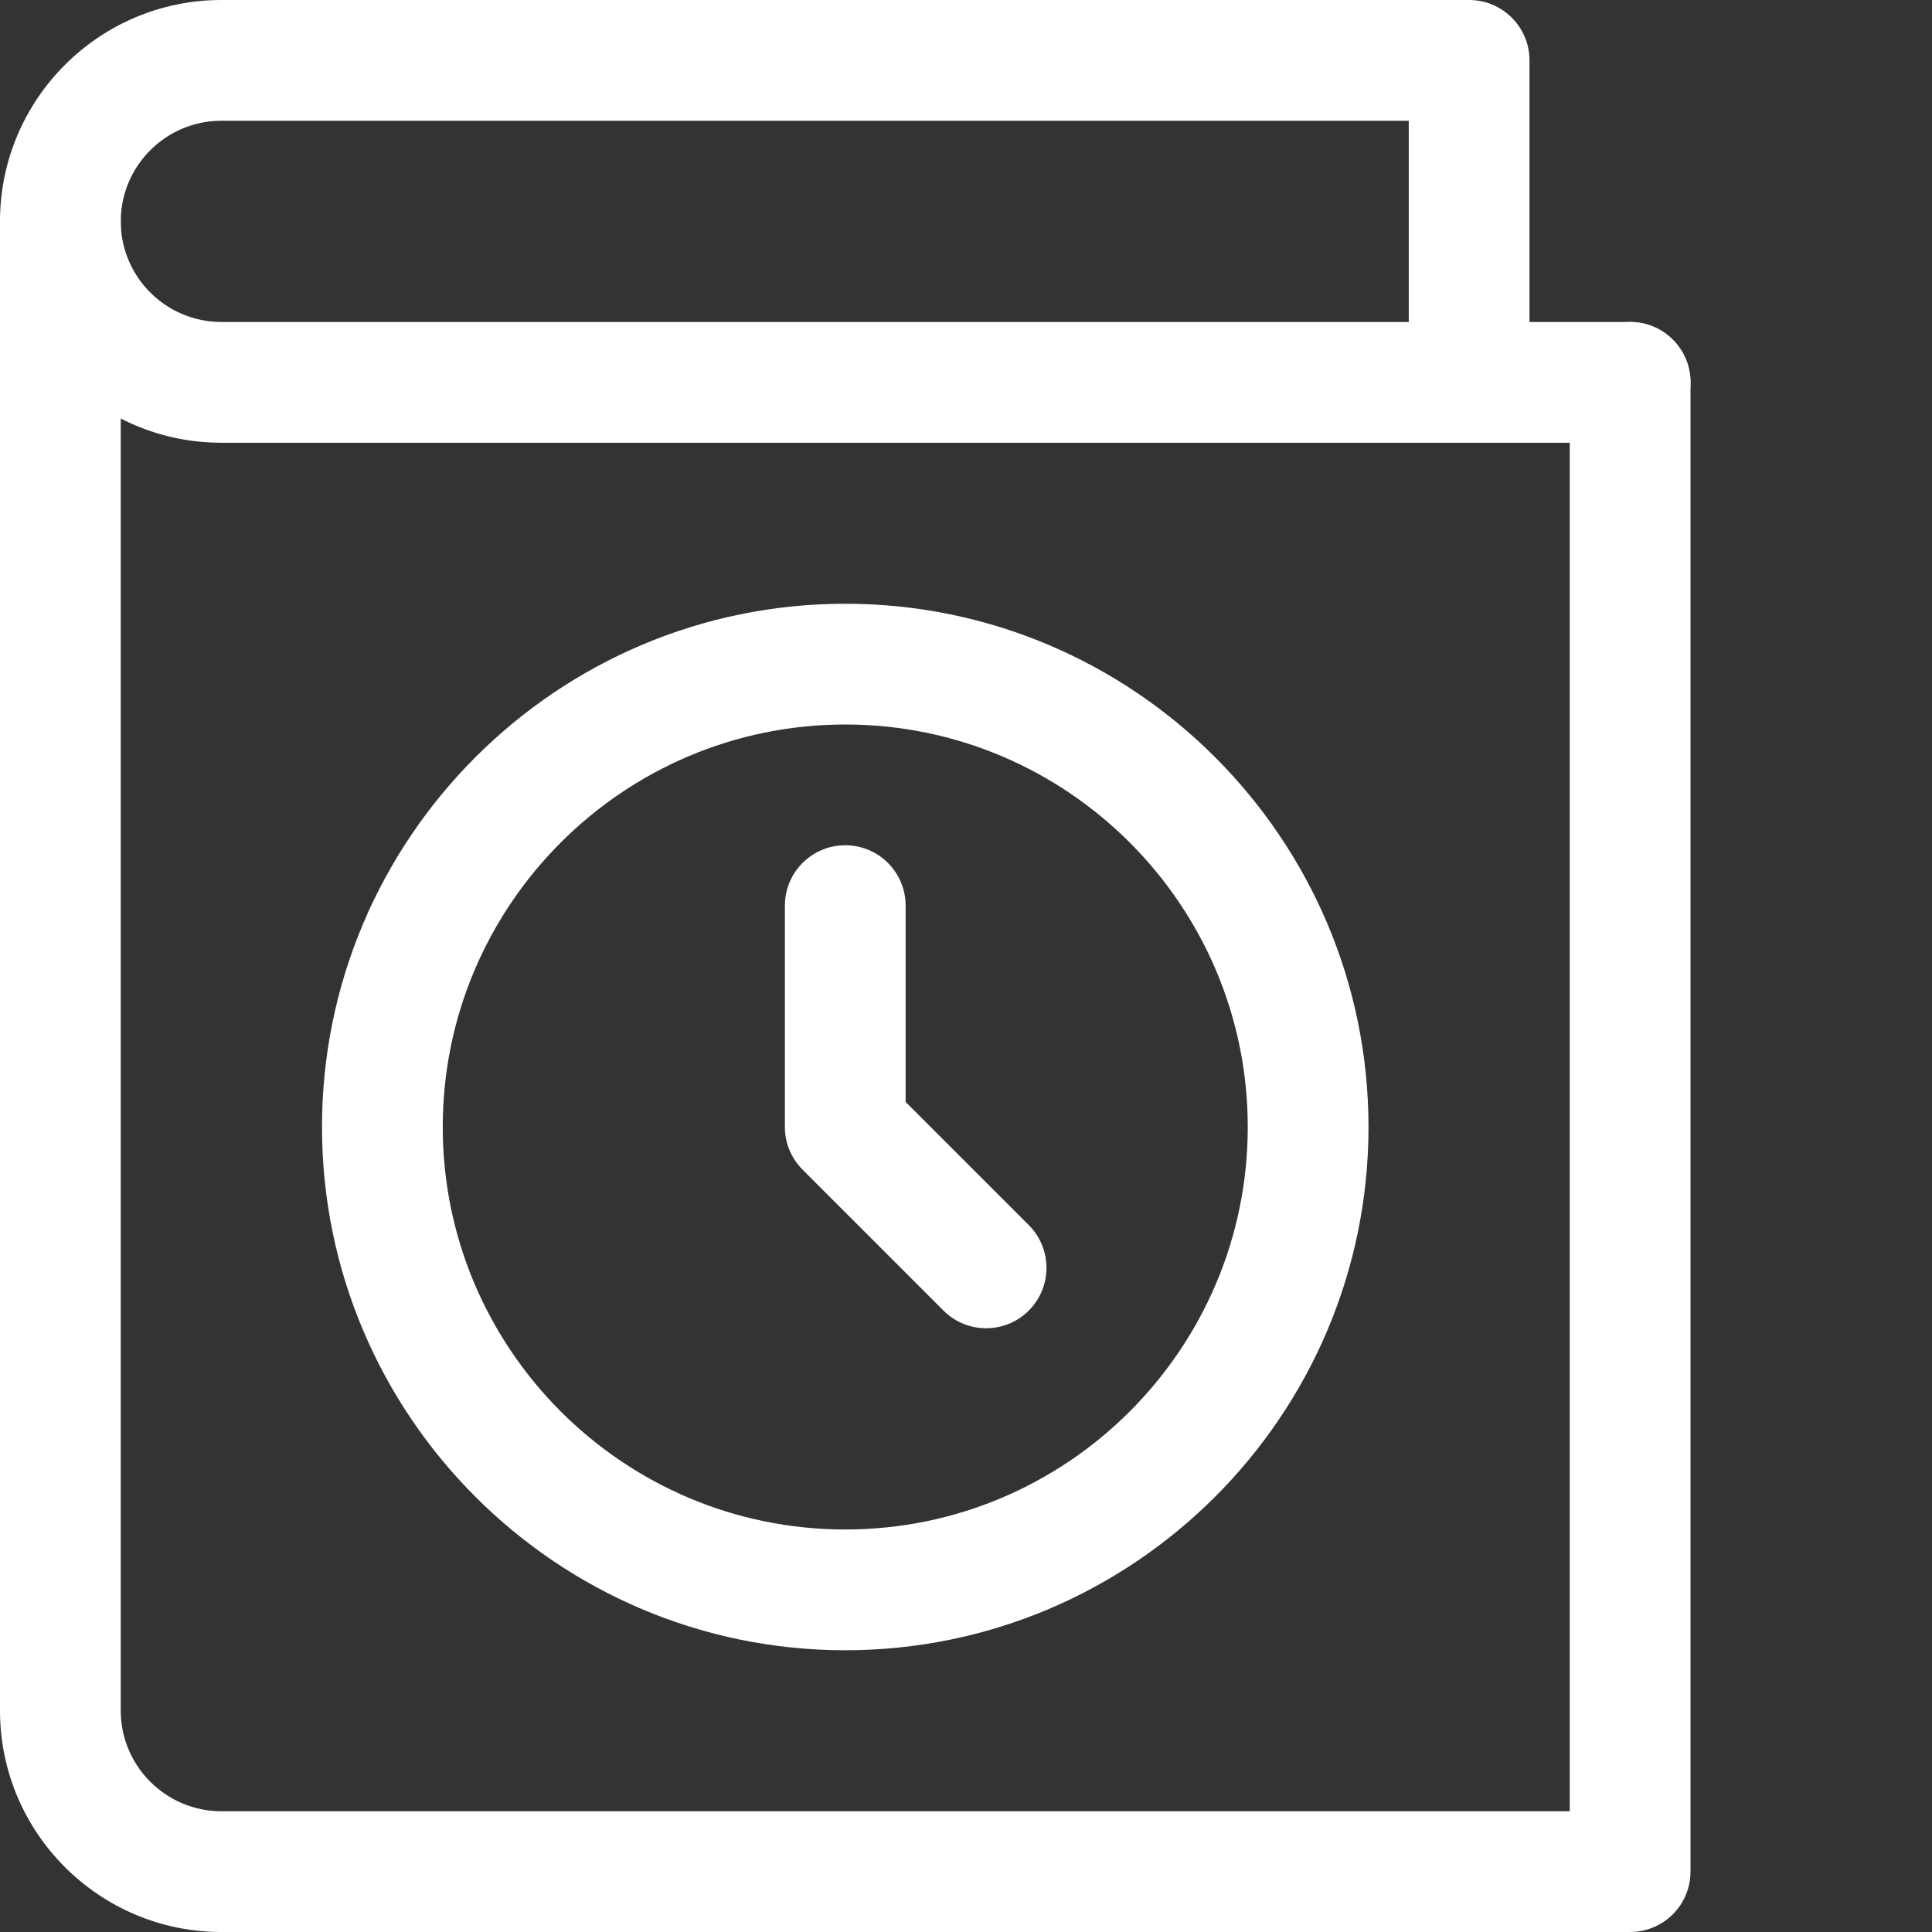
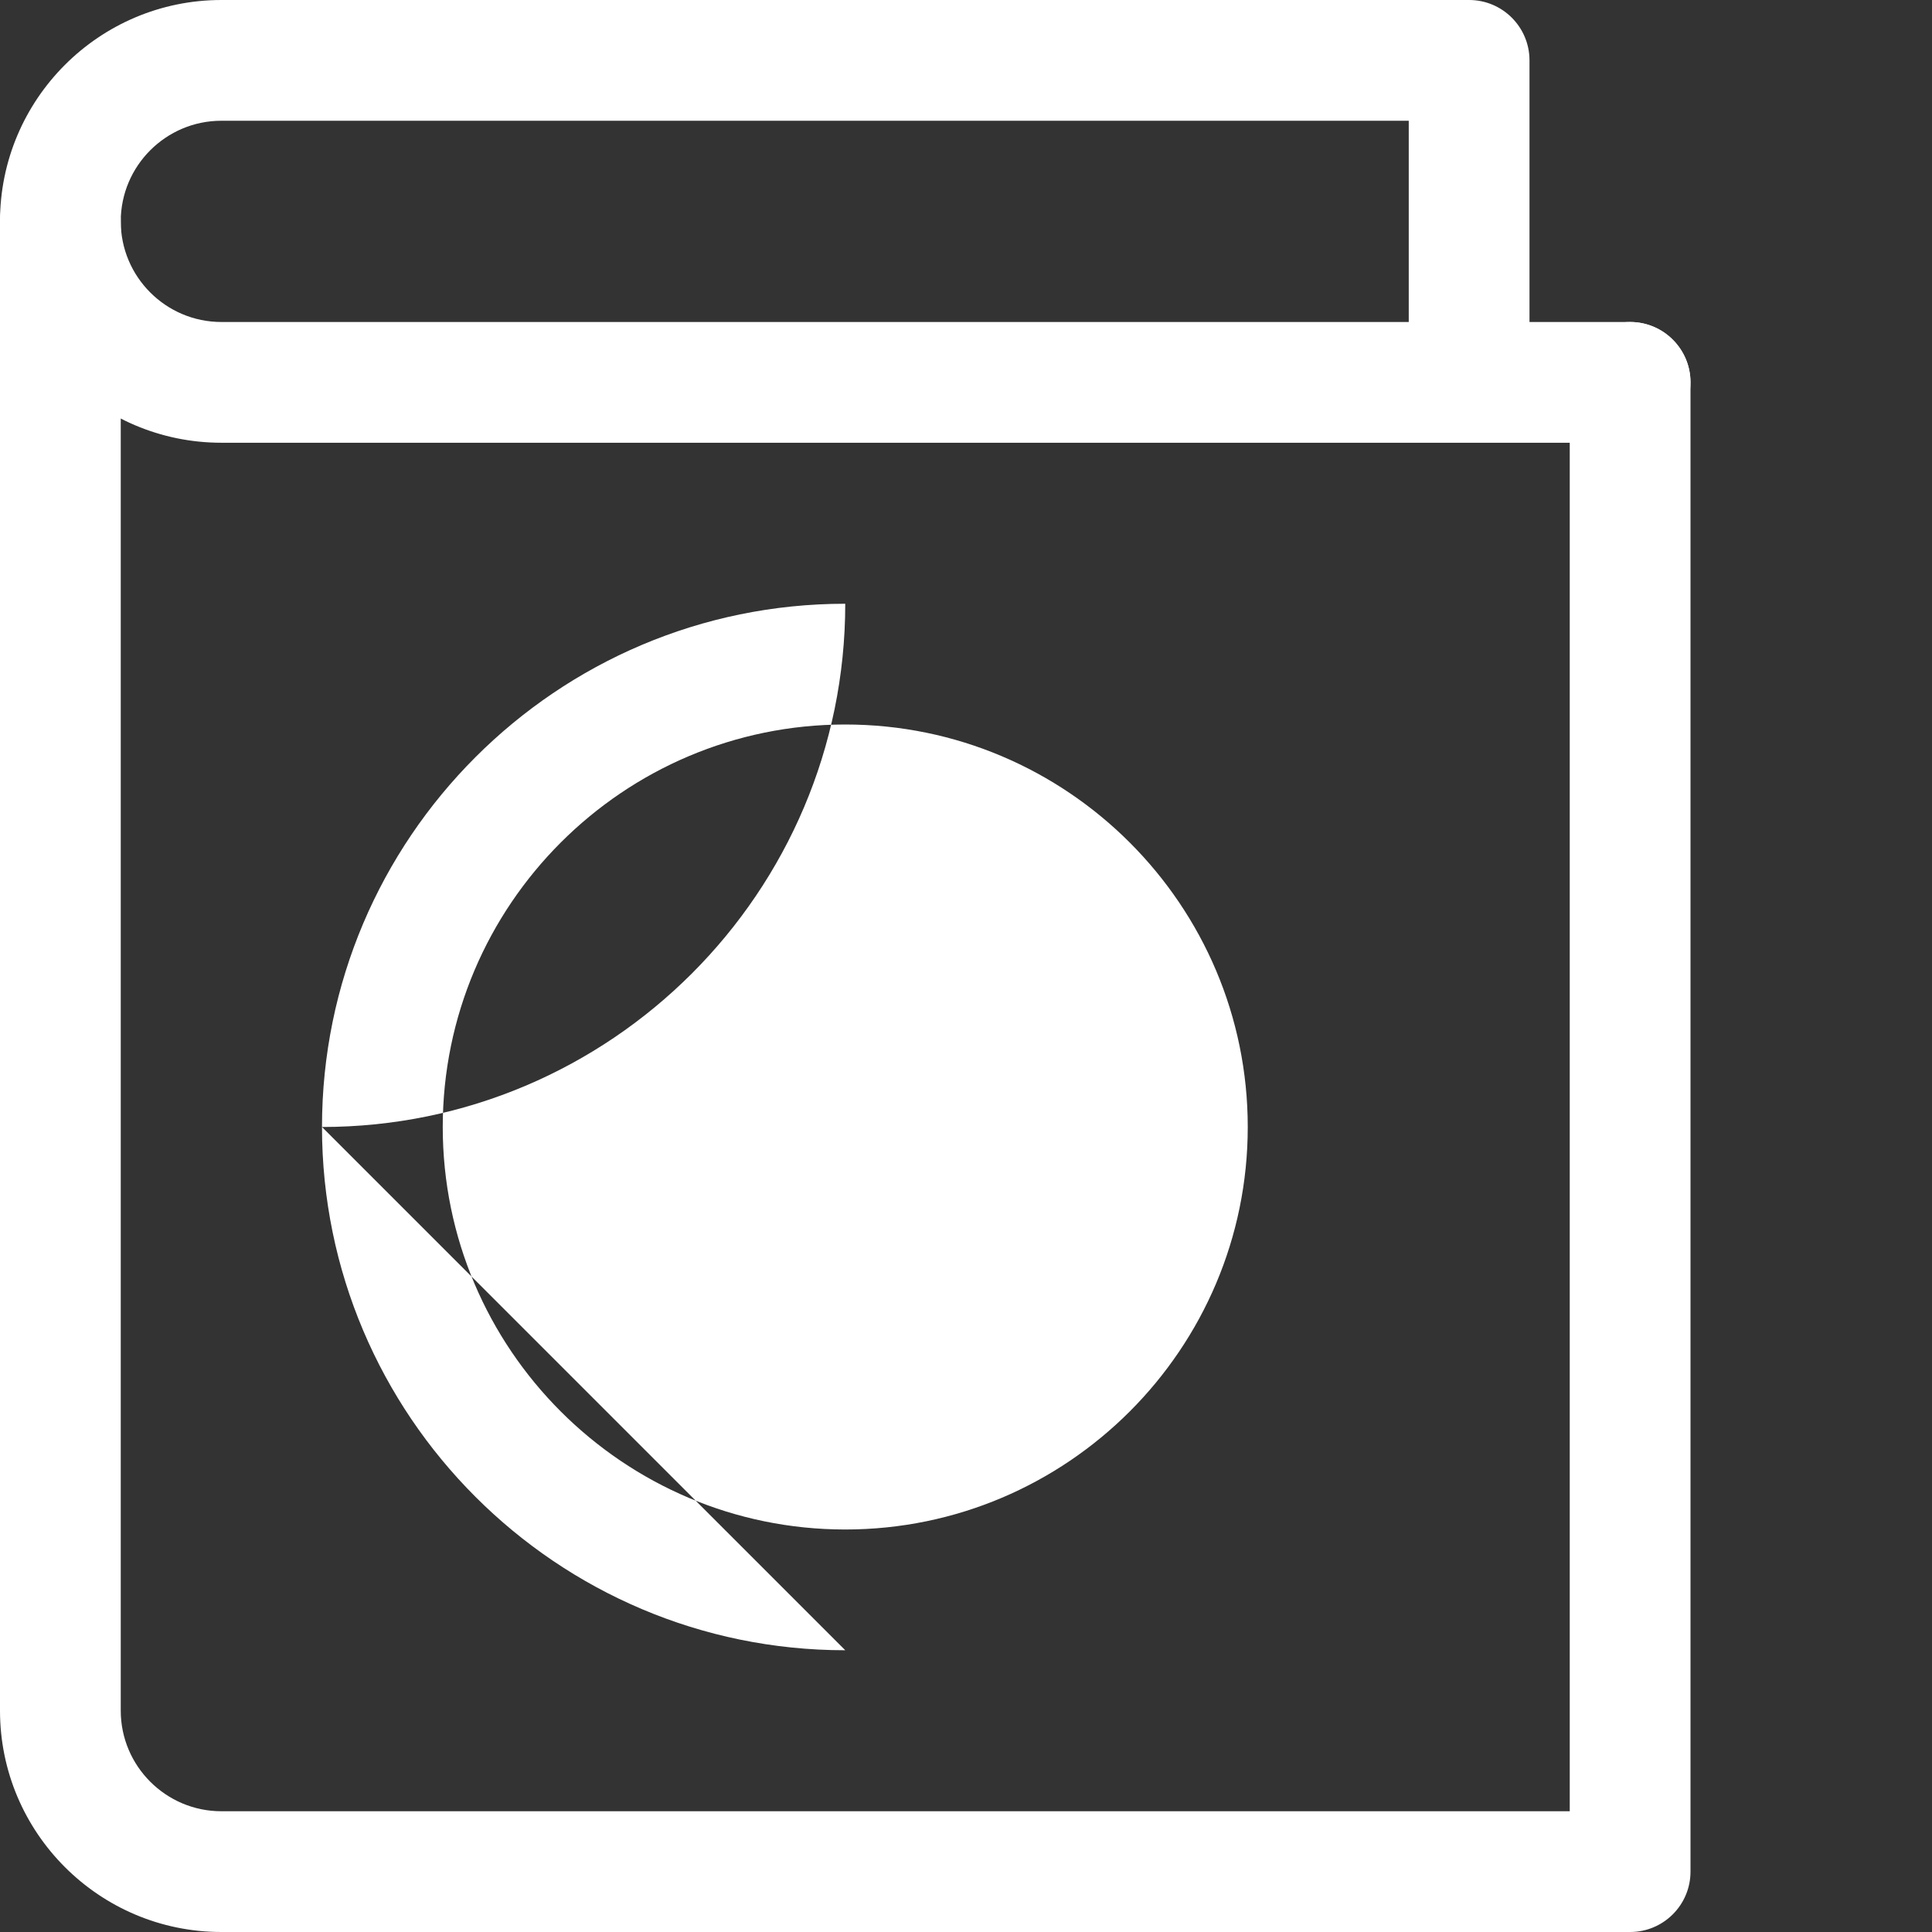
<svg xmlns="http://www.w3.org/2000/svg" width="512" height="512" x="0" y="0" viewBox="0 0 512 512" style="enable-background:new 0 0 512 512" xml:space="preserve">
  <rect x="0" y="0" width="512" height="512" fill="#333333" stroke="none" />
  <g>
    <path d="m432 512h-373.332c-32.363 0-58.668-26.305-58.668-58.668v-394.664c0-8.832 7.168-16 16-16s16 7.168 16 16v394.664c0 14.699 11.969 26.668 26.668 26.668h357.332v-378.668c0-8.832 7.168-16 16-16s16 7.168 16 16v394.668c0 8.832-7.168 16-16 16zm0 0" fill="#ffffff" data-original="#000000" style="" />
    <path d="m432 117.332h-373.332c-32.363 0-58.668-26.301-58.668-58.664s26.305-58.668 58.668-58.668h330.664c8.832 0 16 7.168 16 16v69.332h26.668c8.832 0 16 7.168 16 16s-7.168 16-16 16zm-373.332-85.332c-14.699 0-26.668 11.969-26.668 26.668s11.969 26.664 26.668 26.664h314.664v-53.332zm0 0" fill="#ffffff" data-original="#000000" style="" />
-     <path d="m224 437.332c-76.457 0-138.668-62.207-138.668-138.664 0-76.461 62.211-138.668 138.668-138.668s138.668 62.207 138.668 138.668c0 76.457-62.211 138.664-138.668 138.664zm0-245.332c-58.816 0-106.668 47.852-106.668 106.668 0 58.816 47.852 106.664 106.668 106.664s106.668-47.848 106.668-106.664c0-58.816-47.852-106.668-106.668-106.668zm0 0" fill="#ffffff" data-original="#000000" style="" />
-     <path d="m261.332 352c-4.094 0-8.191-1.559-11.305-4.691l-37.336-37.336c-3.008-3.008-4.691-7.062-4.691-11.305v-58.668c0-8.832 7.168-16 16-16s16 7.168 16 16v52.031l32.641 32.641c6.25 6.25 6.25 16.383 0 22.637-3.117 3.133-7.211 4.691-11.309 4.691zm0 0" fill="#ffffff" data-original="#000000" style="" />
+     <path d="m224 437.332c-76.457 0-138.668-62.207-138.668-138.664 0-76.461 62.211-138.668 138.668-138.668c0 76.457-62.211 138.664-138.668 138.664zm0-245.332c-58.816 0-106.668 47.852-106.668 106.668 0 58.816 47.852 106.664 106.668 106.664s106.668-47.848 106.668-106.664c0-58.816-47.852-106.668-106.668-106.668zm0 0" fill="#ffffff" data-original="#000000" style="" />
  </g>
</svg>